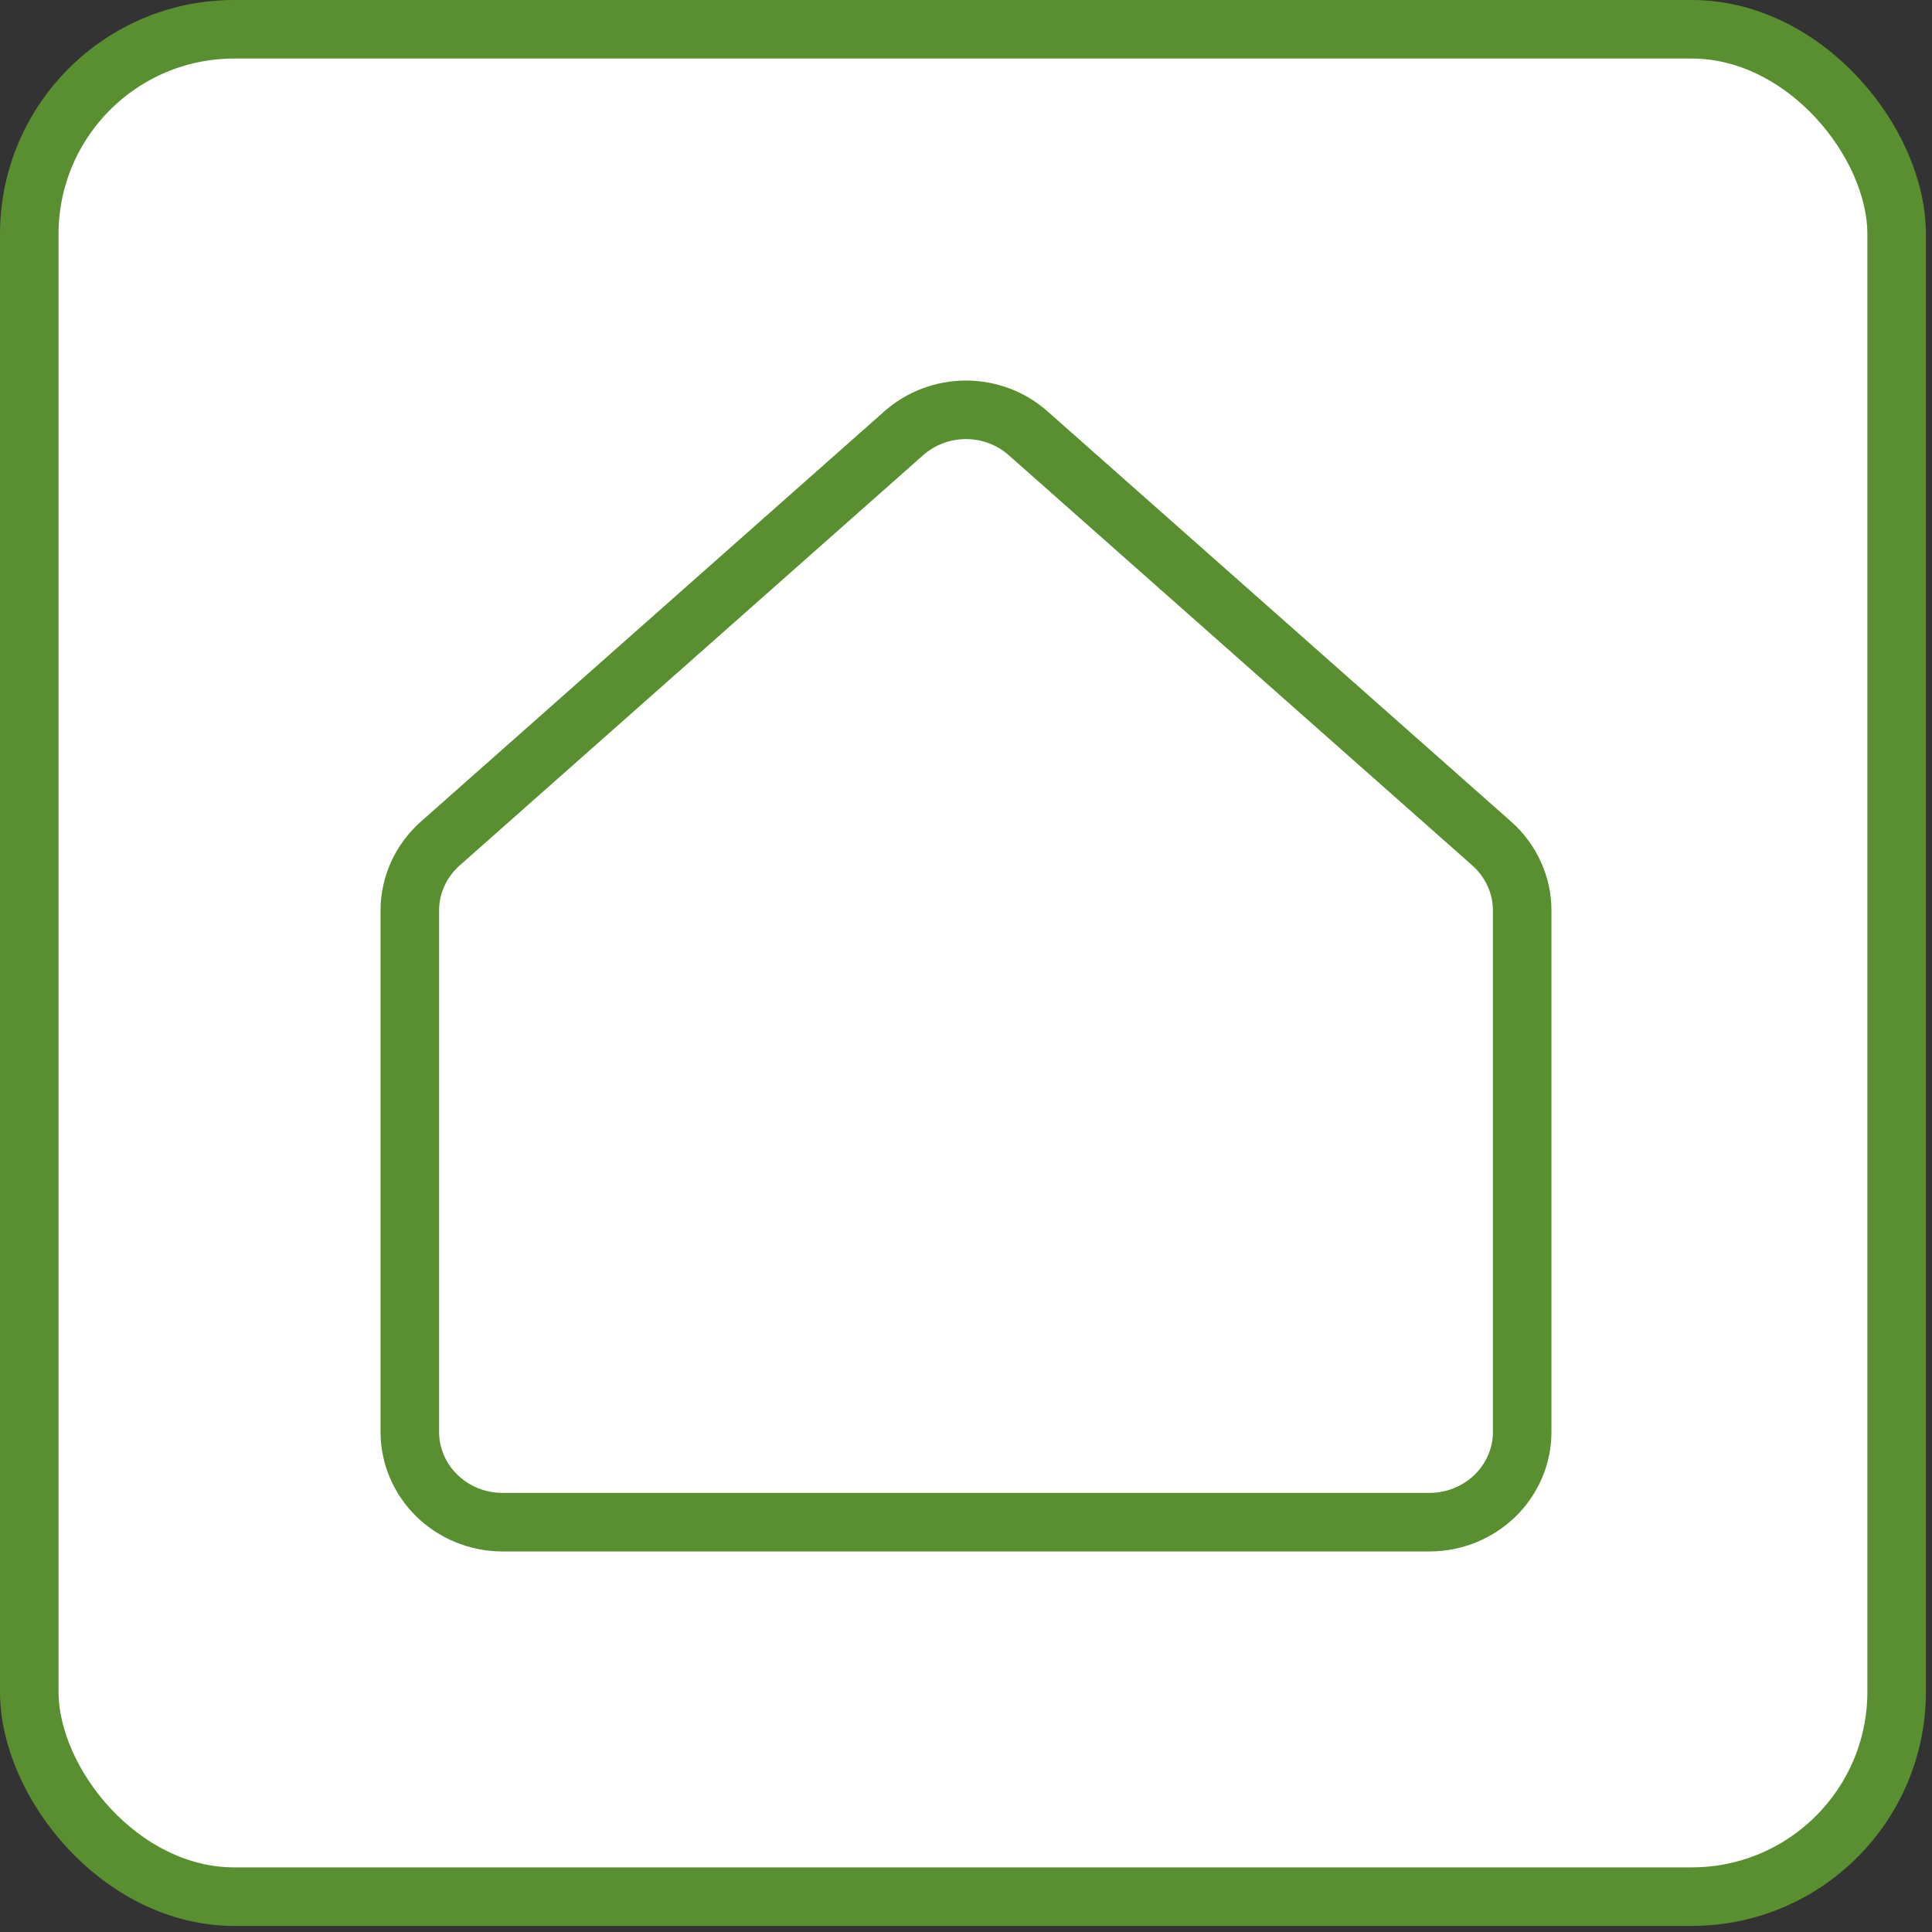
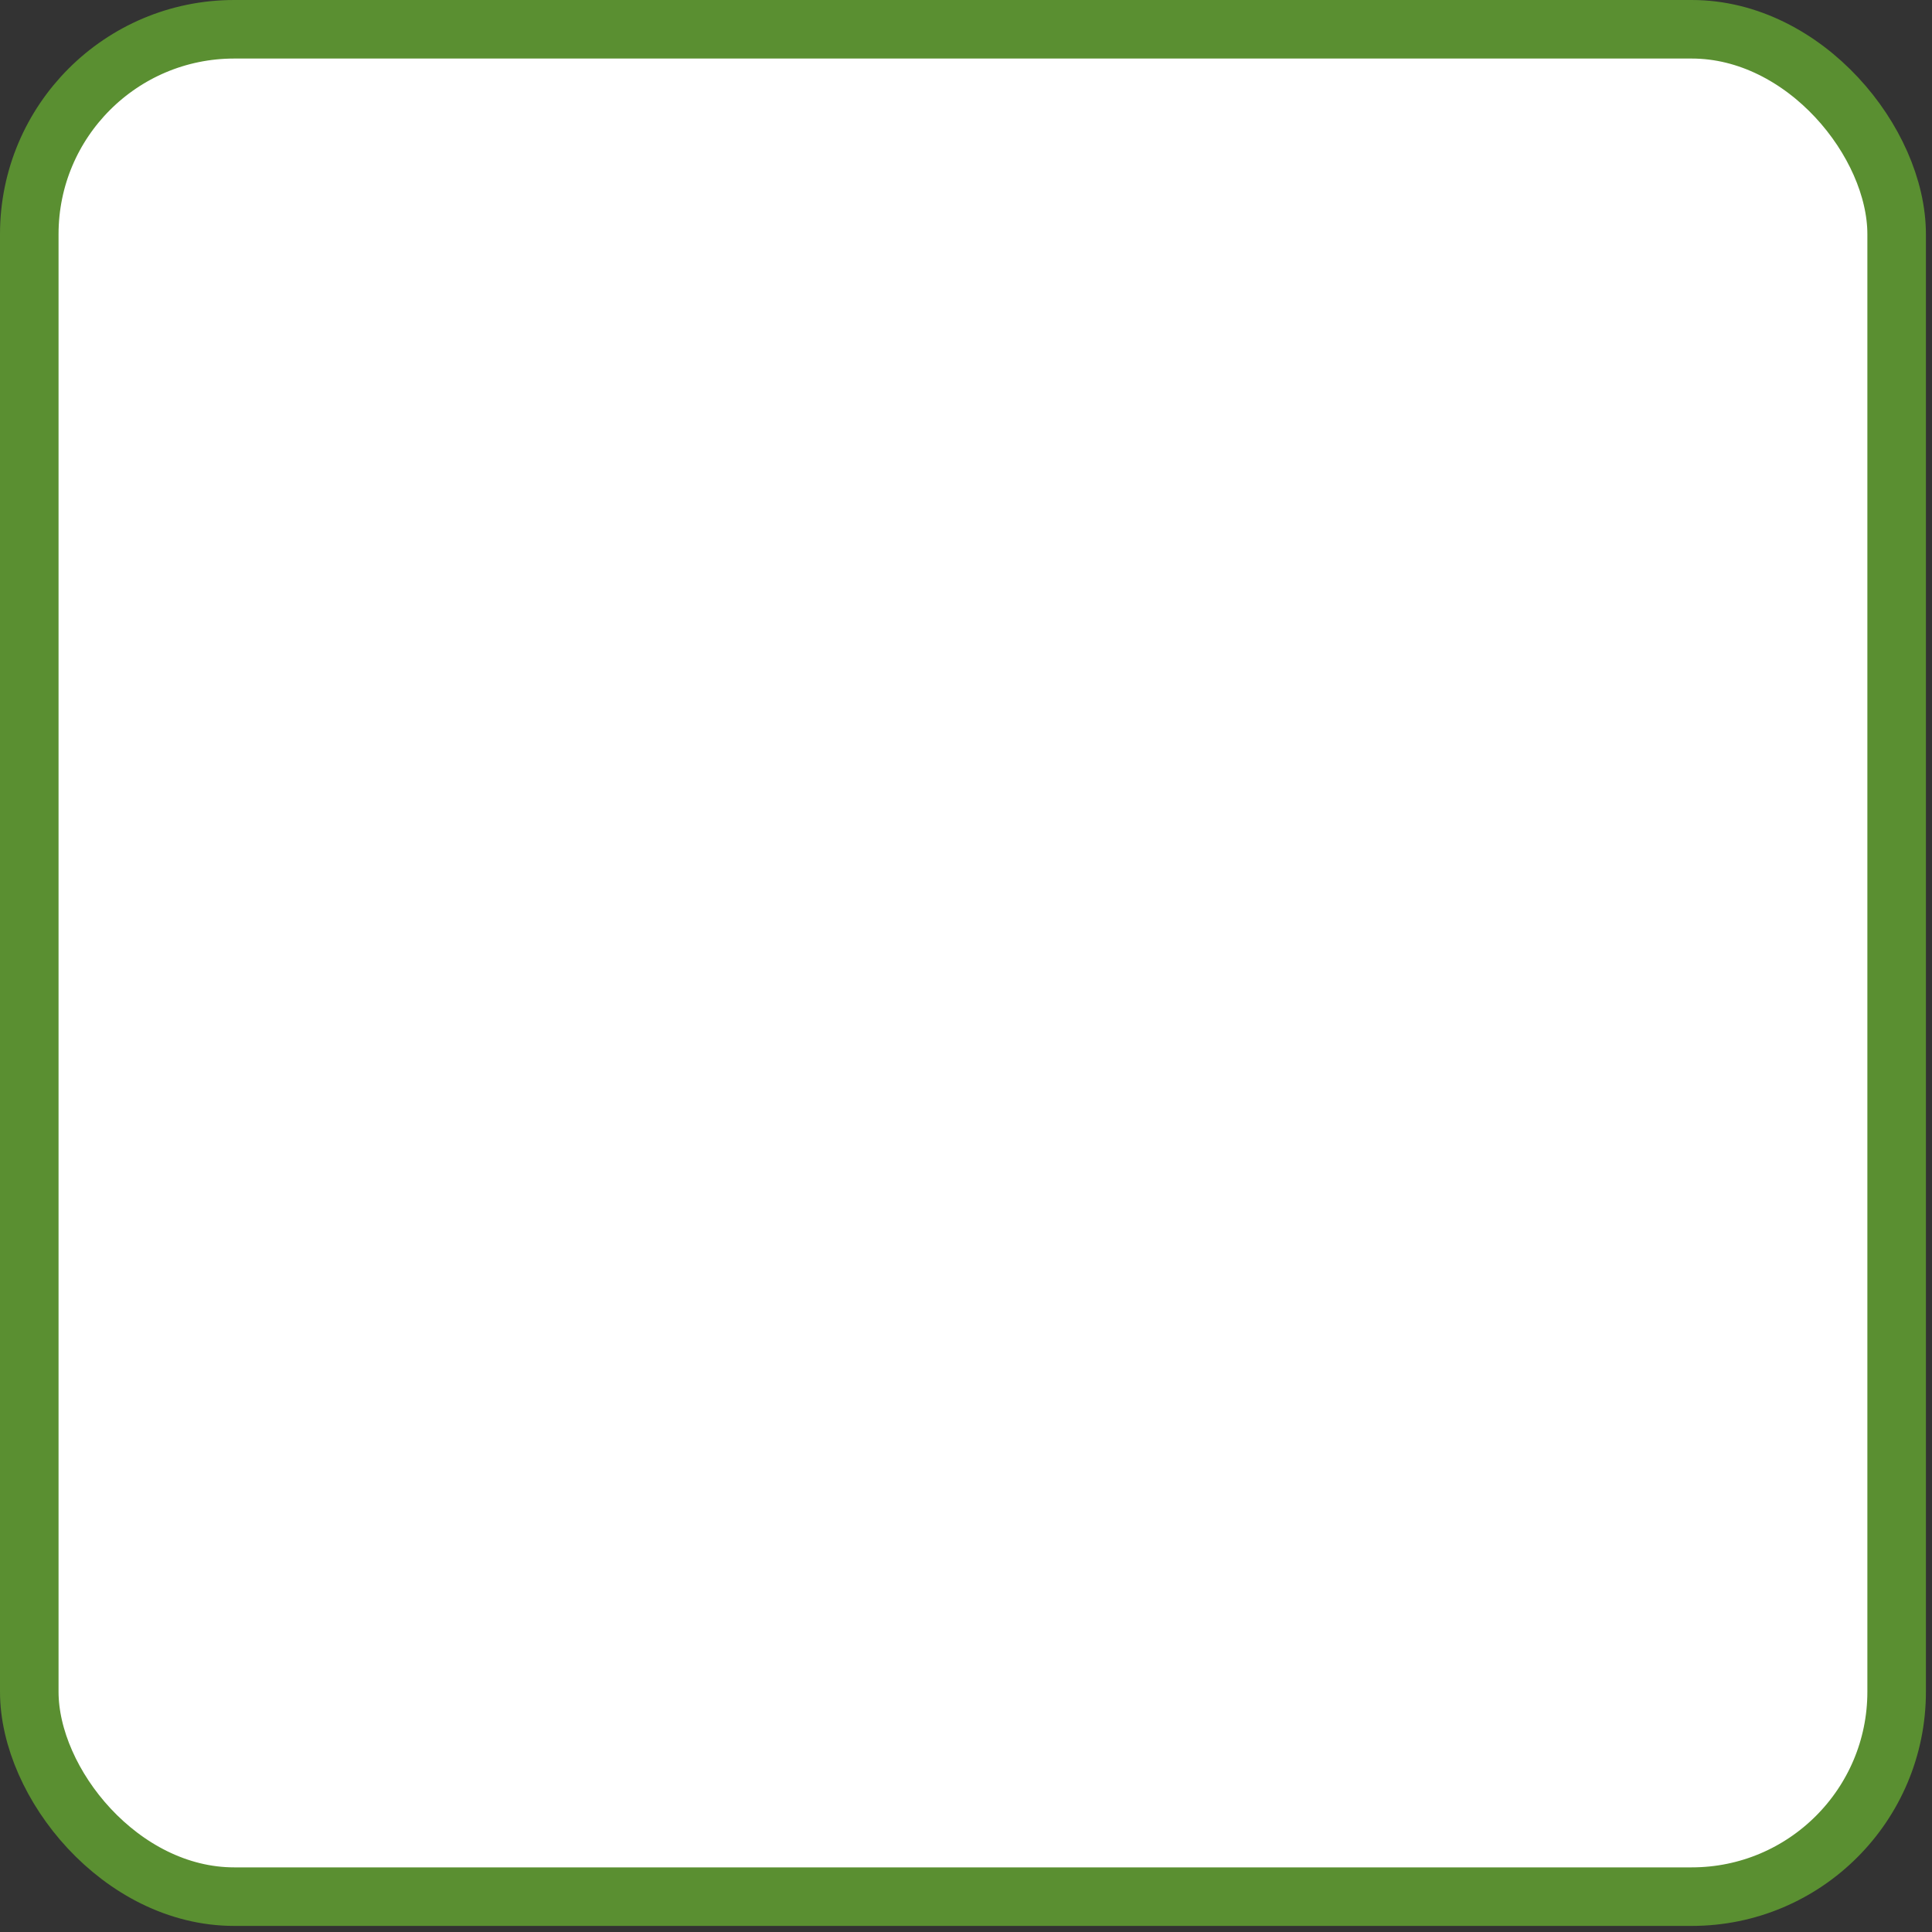
<svg xmlns="http://www.w3.org/2000/svg" width="33" height="33" viewBox="0 0 33 33" fill="none">
  <rect x="0" y="0" width="33" height="33" fill="#333333" stroke="none" />
  <rect x="0.5" y="0.5" width="31.896" height="31.896" rx="3.5" fill="white" stroke="#5A8F31" />
-   <path d="M26 15.551V24.459C26 24.867 25.833 25.259 25.536 25.548C25.239 25.837 24.836 26 24.417 26H8.583C8.164 26 7.761 25.837 7.464 25.548C7.167 25.259 7 24.867 7 24.459V15.551C7 15.336 7.046 15.124 7.136 14.927C7.225 14.731 7.355 14.555 7.518 14.41L15.434 7.403C15.725 7.144 16.105 7 16.499 7C16.894 7 17.274 7.144 17.564 7.403L25.482 14.41L25.482 14.41C25.645 14.555 25.775 14.731 25.864 14.928C25.954 15.124 26 15.336 26 15.551Z" fill="#ffffff" stroke="#5A8F31" />
</svg>